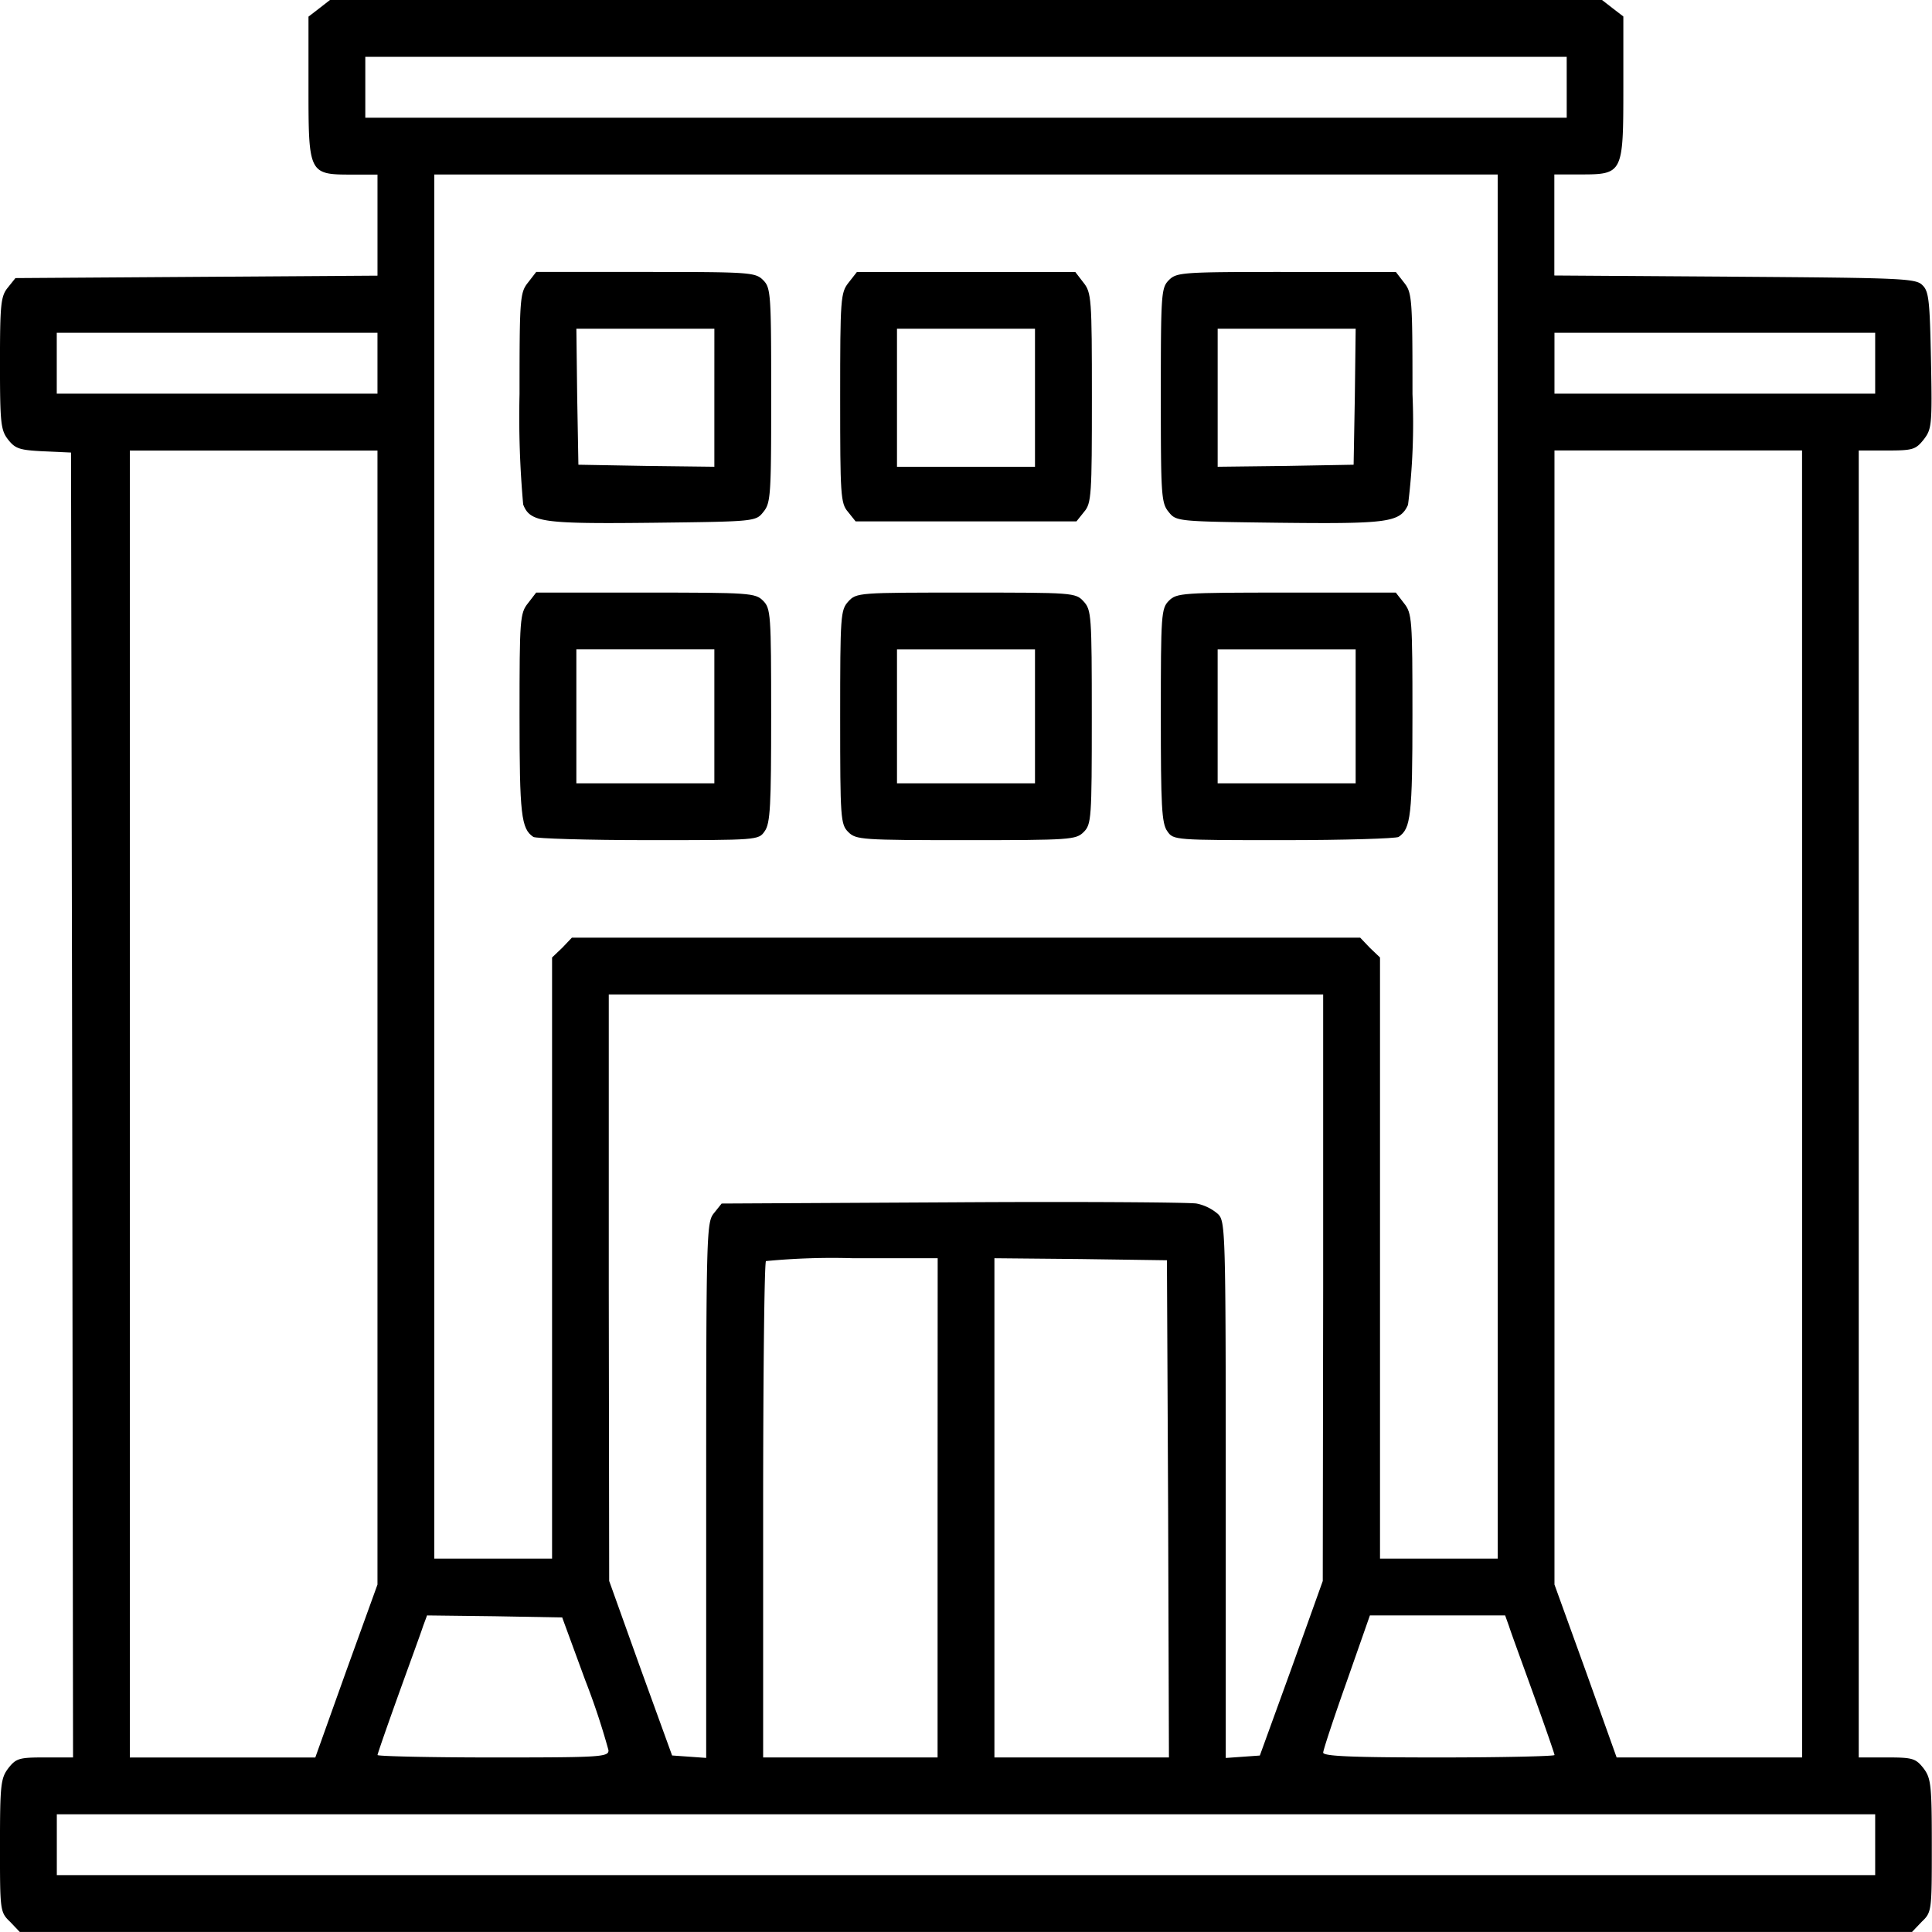
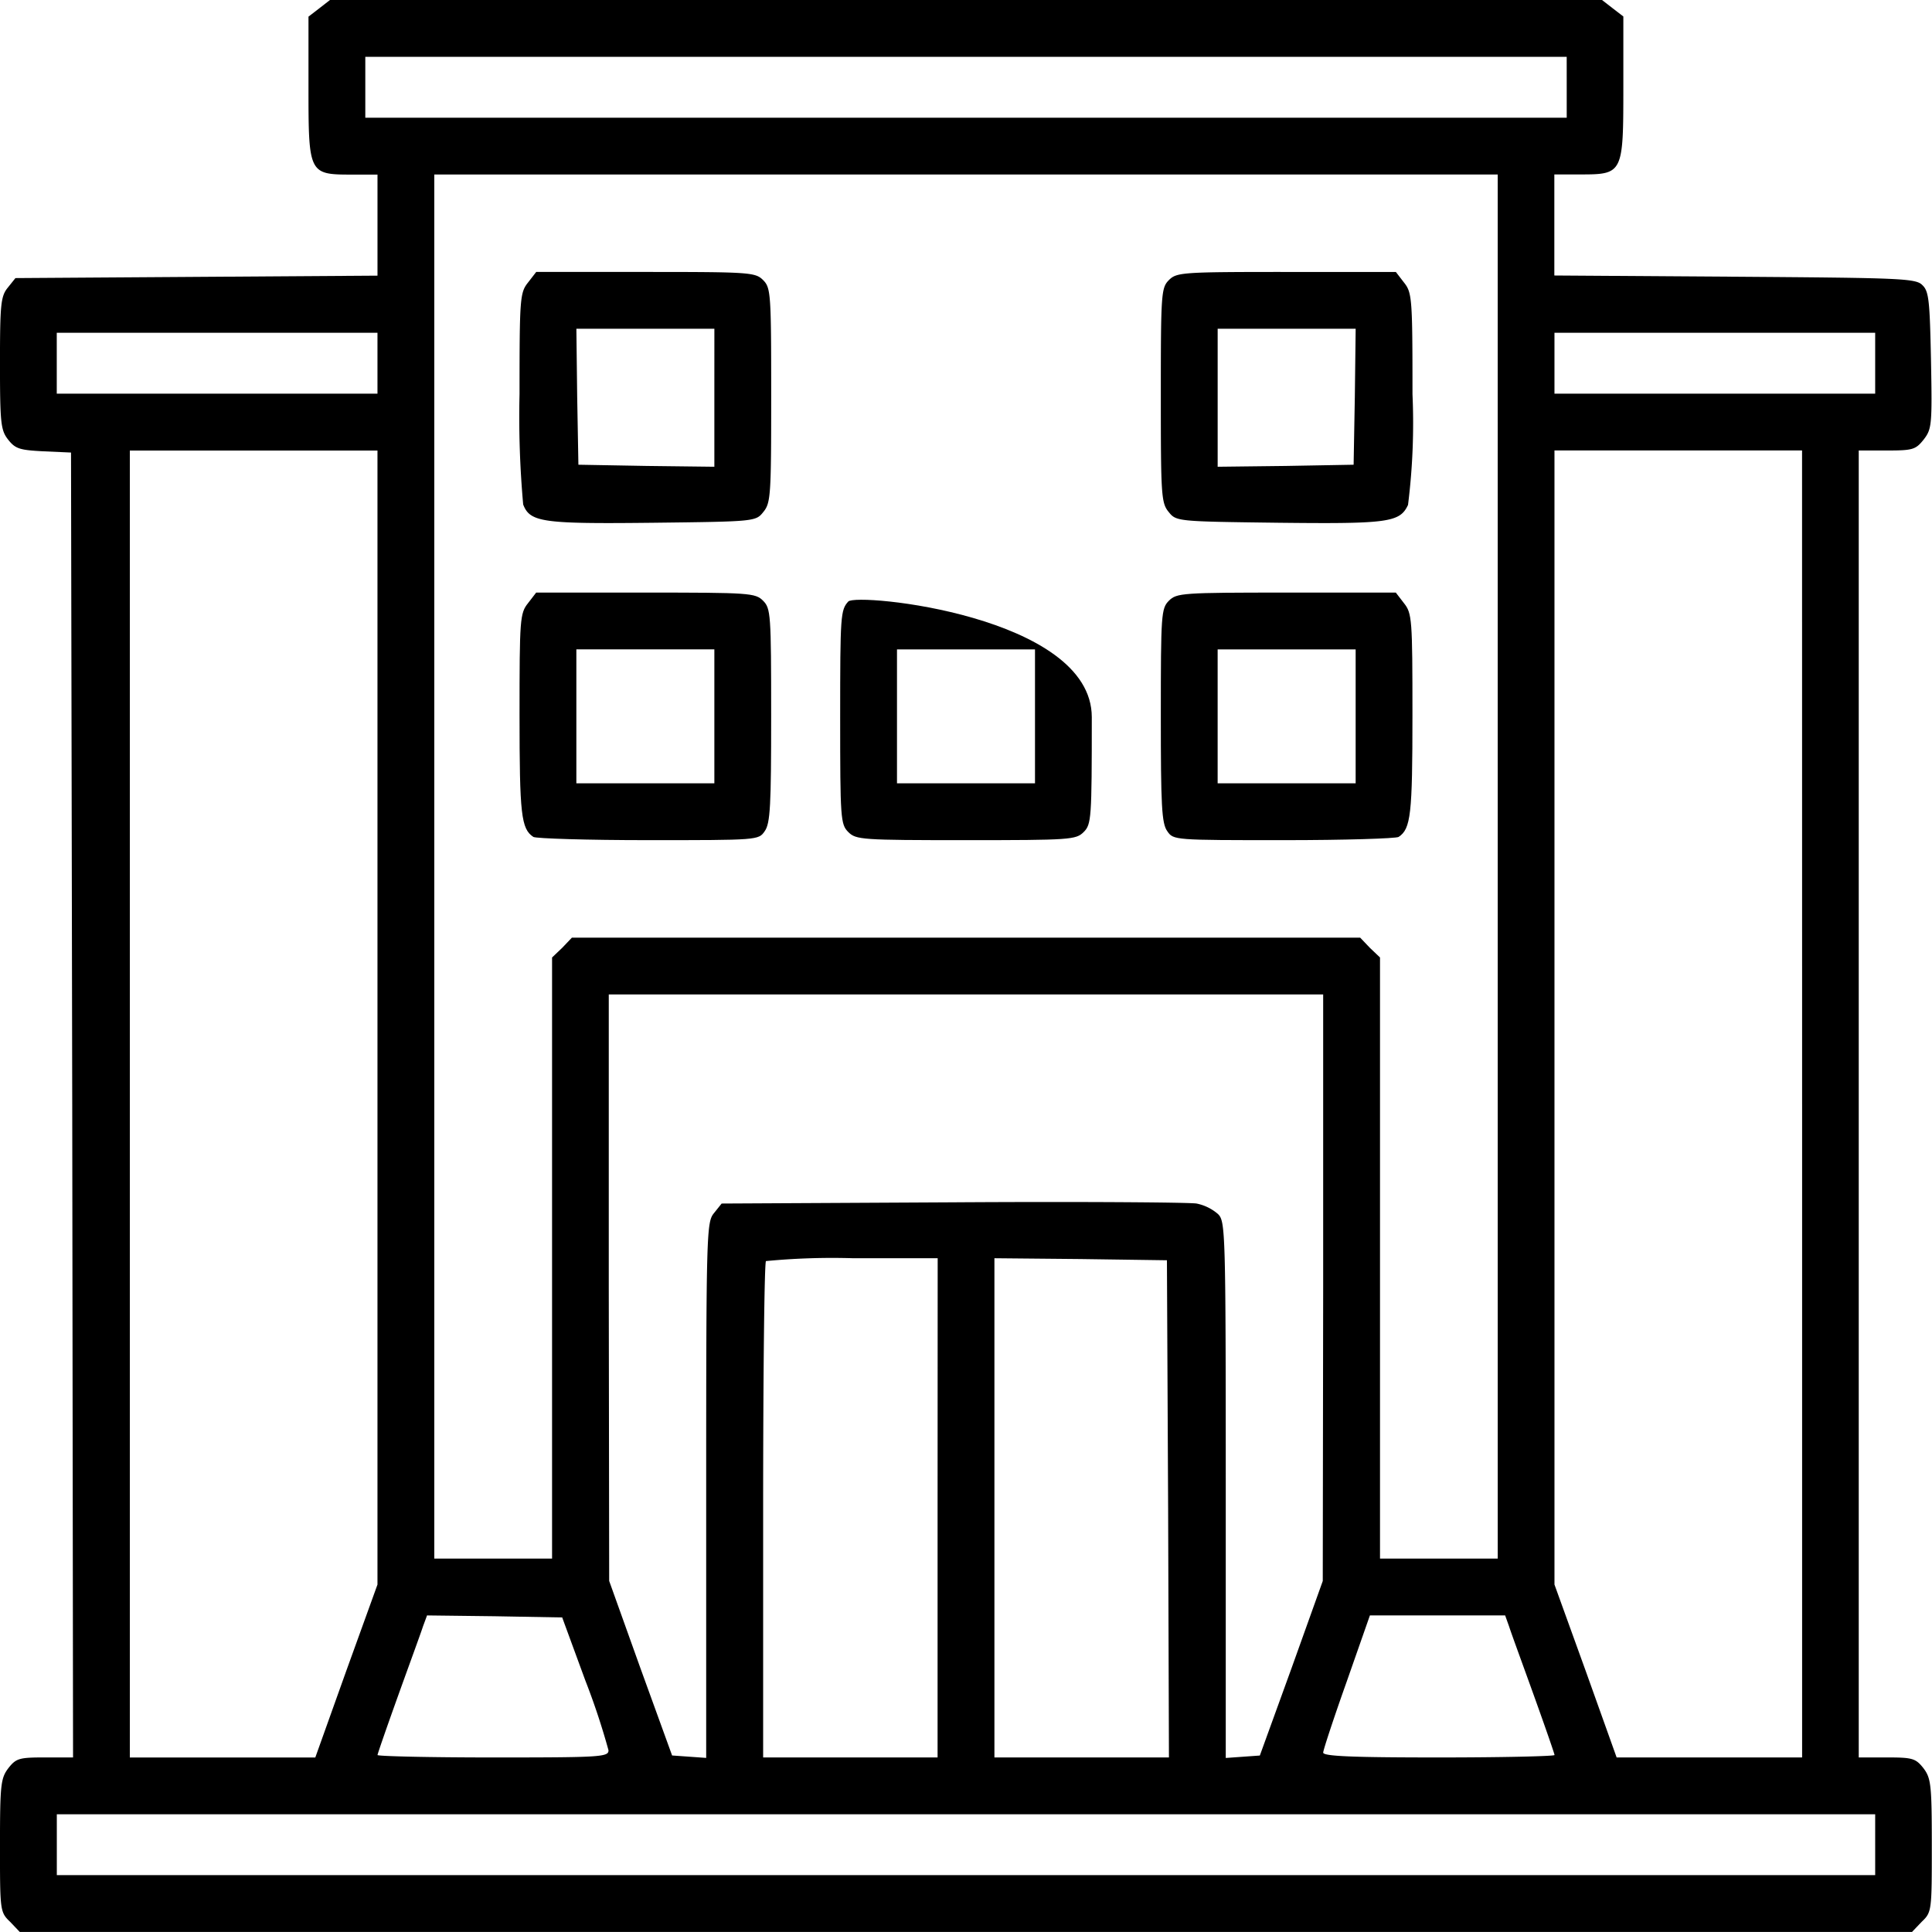
<svg xmlns="http://www.w3.org/2000/svg" width="100" height="100" viewBox="0 0 100 100">
  <rect x="0" y="0" width="100" height="100" fill="#808080" stroke="none" />
  <defs>
    <clipPath id="clip-Artboard_1">
      <rect width="100" height="100" />
    </clipPath>
  </defs>
  <g id="Artboard_1" data-name="Artboard – 1" clip-path="url(#clip-Artboard_1)">
    <rect width="100" height="100" fill="#fff" />
    <g id="university">
      <path id="Path_1" data-name="Path 1" d="M34.513-493.559l-.546.42v3.676c0,4.433.021,4.5,2.206,4.5h1.366v5.231l-9.37.063-9.37.063-.4.5c-.357.441-.4.861-.4,3.908,0,3.109.042,3.466.42,3.95s.609.546,1.849.609l1.408.063.063,33.76.042,33.781h-1.45c-1.324,0-1.492.042-1.891.546-.4.525-.441.84-.441,4.013,0,3.382,0,3.445.525,3.95l.5.525h97.941l.5-.525c.525-.5.525-.567.525-3.95,0-3.172-.042-3.487-.441-4.013-.4-.5-.567-.546-1.891-.546h-1.45v-67.647h1.45c1.345,0,1.492-.042,1.912-.567.42-.546.441-.756.378-4.1-.063-3.046-.105-3.572-.441-3.887-.336-.357-1.071-.378-9.706-.441l-9.349-.063v-5.231h1.366c2.185,0,2.206-.063,2.206-4.5v-3.676l-.546-.42L100.92-494H35.08Zm64.58,4.076v1.576H36.908v-3.151H99.092Zm-3.571,40.336v35.819H89.429v-31.113l-.525-.5-.5-.525H47.6l-.5.525-.525.5v31.113H40.479v-71.639H95.521ZM37.538-475.2v1.576h-16.6v-3.151h16.6Zm77.521,0v1.576h-16.6v-3.151h16.6ZM37.538-441.332v29.349l-1.618,4.475-1.6,4.475h-9.6v-67.647H37.538Zm73.739,4.475v33.823h-9.6l-1.6-4.475-1.618-4.475v-58.7h12.815Zm-24.79,9.5-.021,15.189-1.618,4.517-1.639,4.517-.882.063-.882.063v-13.865c0-13.466-.021-13.908-.4-14.286a2.415,2.415,0,0,0-1.113-.546c-.378-.063-6.071-.105-12.626-.063l-11.954.063-.4.5c-.378.462-.4,1.008-.4,14.349v13.845l-.882-.063-.882-.063-1.639-4.517-1.618-4.517-.021-15.189v-15.168H86.487ZM66.529-415.954v12.92H57.5v-12.773c0-7.038.063-12.857.147-12.92a36.012,36.012,0,0,1,4.517-.147h4.37Zm11.933.042.042,12.878H69.471v-25.84l4.475.042,4.454.063Zm-30.168,8.887a36.9,36.9,0,0,1,1.2,3.613c.021.357-.4.378-5.966.378-3.3,0-5.987-.063-5.987-.126s.483-1.45,1.071-3.088,1.176-3.235,1.282-3.571l.21-.567,3.487.042,3.508.063Zm47.815-2.794c.105.336.693,1.933,1.282,3.571s1.071,3.025,1.071,3.088-2.689.126-5.987.126c-4.475,0-5.987-.063-5.987-.252,0-.126.546-1.786,1.218-3.676l1.2-3.424h7Zm18.95,11.3v1.576H20.941v-3.151h94.118Z" transform="translate(-18 494)" />
      <path id="Path_2" data-name="Path 2" d="M146.441-426.454c-.42.525-.441.819-.441,5.777a50.714,50.714,0,0,0,.189,5.714c.357.924,1.008,1.008,6.723.945,5.294-.063,5.315-.063,5.714-.567.378-.462.4-.882.4-6.029,0-5.273-.021-5.567-.42-5.966s-.693-.42-6.071-.42h-5.672Zm9.643,5.966v3.571l-3.508-.042-3.529-.063-.063-3.529-.042-3.508h7.143Z" transform="translate(-119.109 441.076)" />
-       <path id="Path_3" data-name="Path 3" d="M225.441-426.454c-.42.525-.441.819-.441,5.966,0,5.021.021,5.462.4,5.9l.4.5h11.429l.4-.5c.378-.441.4-.882.4-5.9,0-5.147-.021-5.441-.441-5.966l-.42-.546h-11.3Zm9.643,5.966v3.571h-7.143v-7.143h7.143Z" transform="translate(-181.513 441.076)" />
      <path id="Path_4" data-name="Path 4" d="M304.42-426.58c-.4.4-.42.693-.42,5.966,0,5.147.021,5.567.4,6.029.4.5.42.5,5.714.567,5.672.063,6.26-.021,6.681-.924a34,34,0,0,0,.231-5.735c0-4.958-.021-5.252-.441-5.777l-.42-.546h-5.672C305.113-427,304.819-426.979,304.42-426.58Zm9.622,6.029-.063,3.529-3.508.063-3.529.042v-7.143h7.143Z" transform="translate(-243.916 441.076)" />
      <path id="Path_5" data-name="Path 5" d="M146.441-347.454c-.42.525-.441.819-.441,5.8,0,5.147.084,5.882.714,6.3.126.084,2.794.168,5.945.168,5.672,0,5.714,0,6.029-.462.294-.4.336-1.344.336-5.987,0-5.252-.021-5.546-.42-5.945s-.693-.42-6.071-.42h-5.672Zm9.643,5.861v3.466h-7.143v-6.933h7.143Z" transform="translate(-119.109 378.672)" />
-       <path id="Path_6" data-name="Path 6" d="M225.42-347.538c-.4.441-.42.714-.42,5.987,0,5.252.021,5.546.42,5.945s.693.42,6.092.42,5.693-.021,6.092-.42.42-.693.42-5.945c0-5.273-.021-5.546-.42-5.987-.42-.462-.546-.462-6.092-.462S225.84-348,225.42-347.538Zm9.664,5.945v3.466h-7.143v-6.933h7.143Z" transform="translate(-181.513 378.672)" />
+       <path id="Path_6" data-name="Path 6" d="M225.42-347.538c-.4.441-.42.714-.42,5.987,0,5.252.021,5.546.42,5.945s.693.42,6.092.42,5.693-.021,6.092-.42.42-.693.42-5.945S225.84-348,225.42-347.538Zm9.664,5.945v3.466h-7.143v-6.933h7.143Z" transform="translate(-181.513 378.672)" />
      <path id="Path_7" data-name="Path 7" d="M304.42-347.58c-.4.4-.42.693-.42,5.945,0,4.643.042,5.588.336,5.987.315.462.357.462,6.029.462,3.151,0,5.819-.084,5.945-.168.63-.42.714-1.155.714-6.3,0-4.979-.021-5.273-.441-5.8l-.42-.546h-5.672C305.113-348,304.819-347.979,304.42-347.58Zm9.664,5.987v3.466h-7.143v-6.933h7.143Z" transform="translate(-243.916 378.672)" />
    </g>
  </g>
</svg>